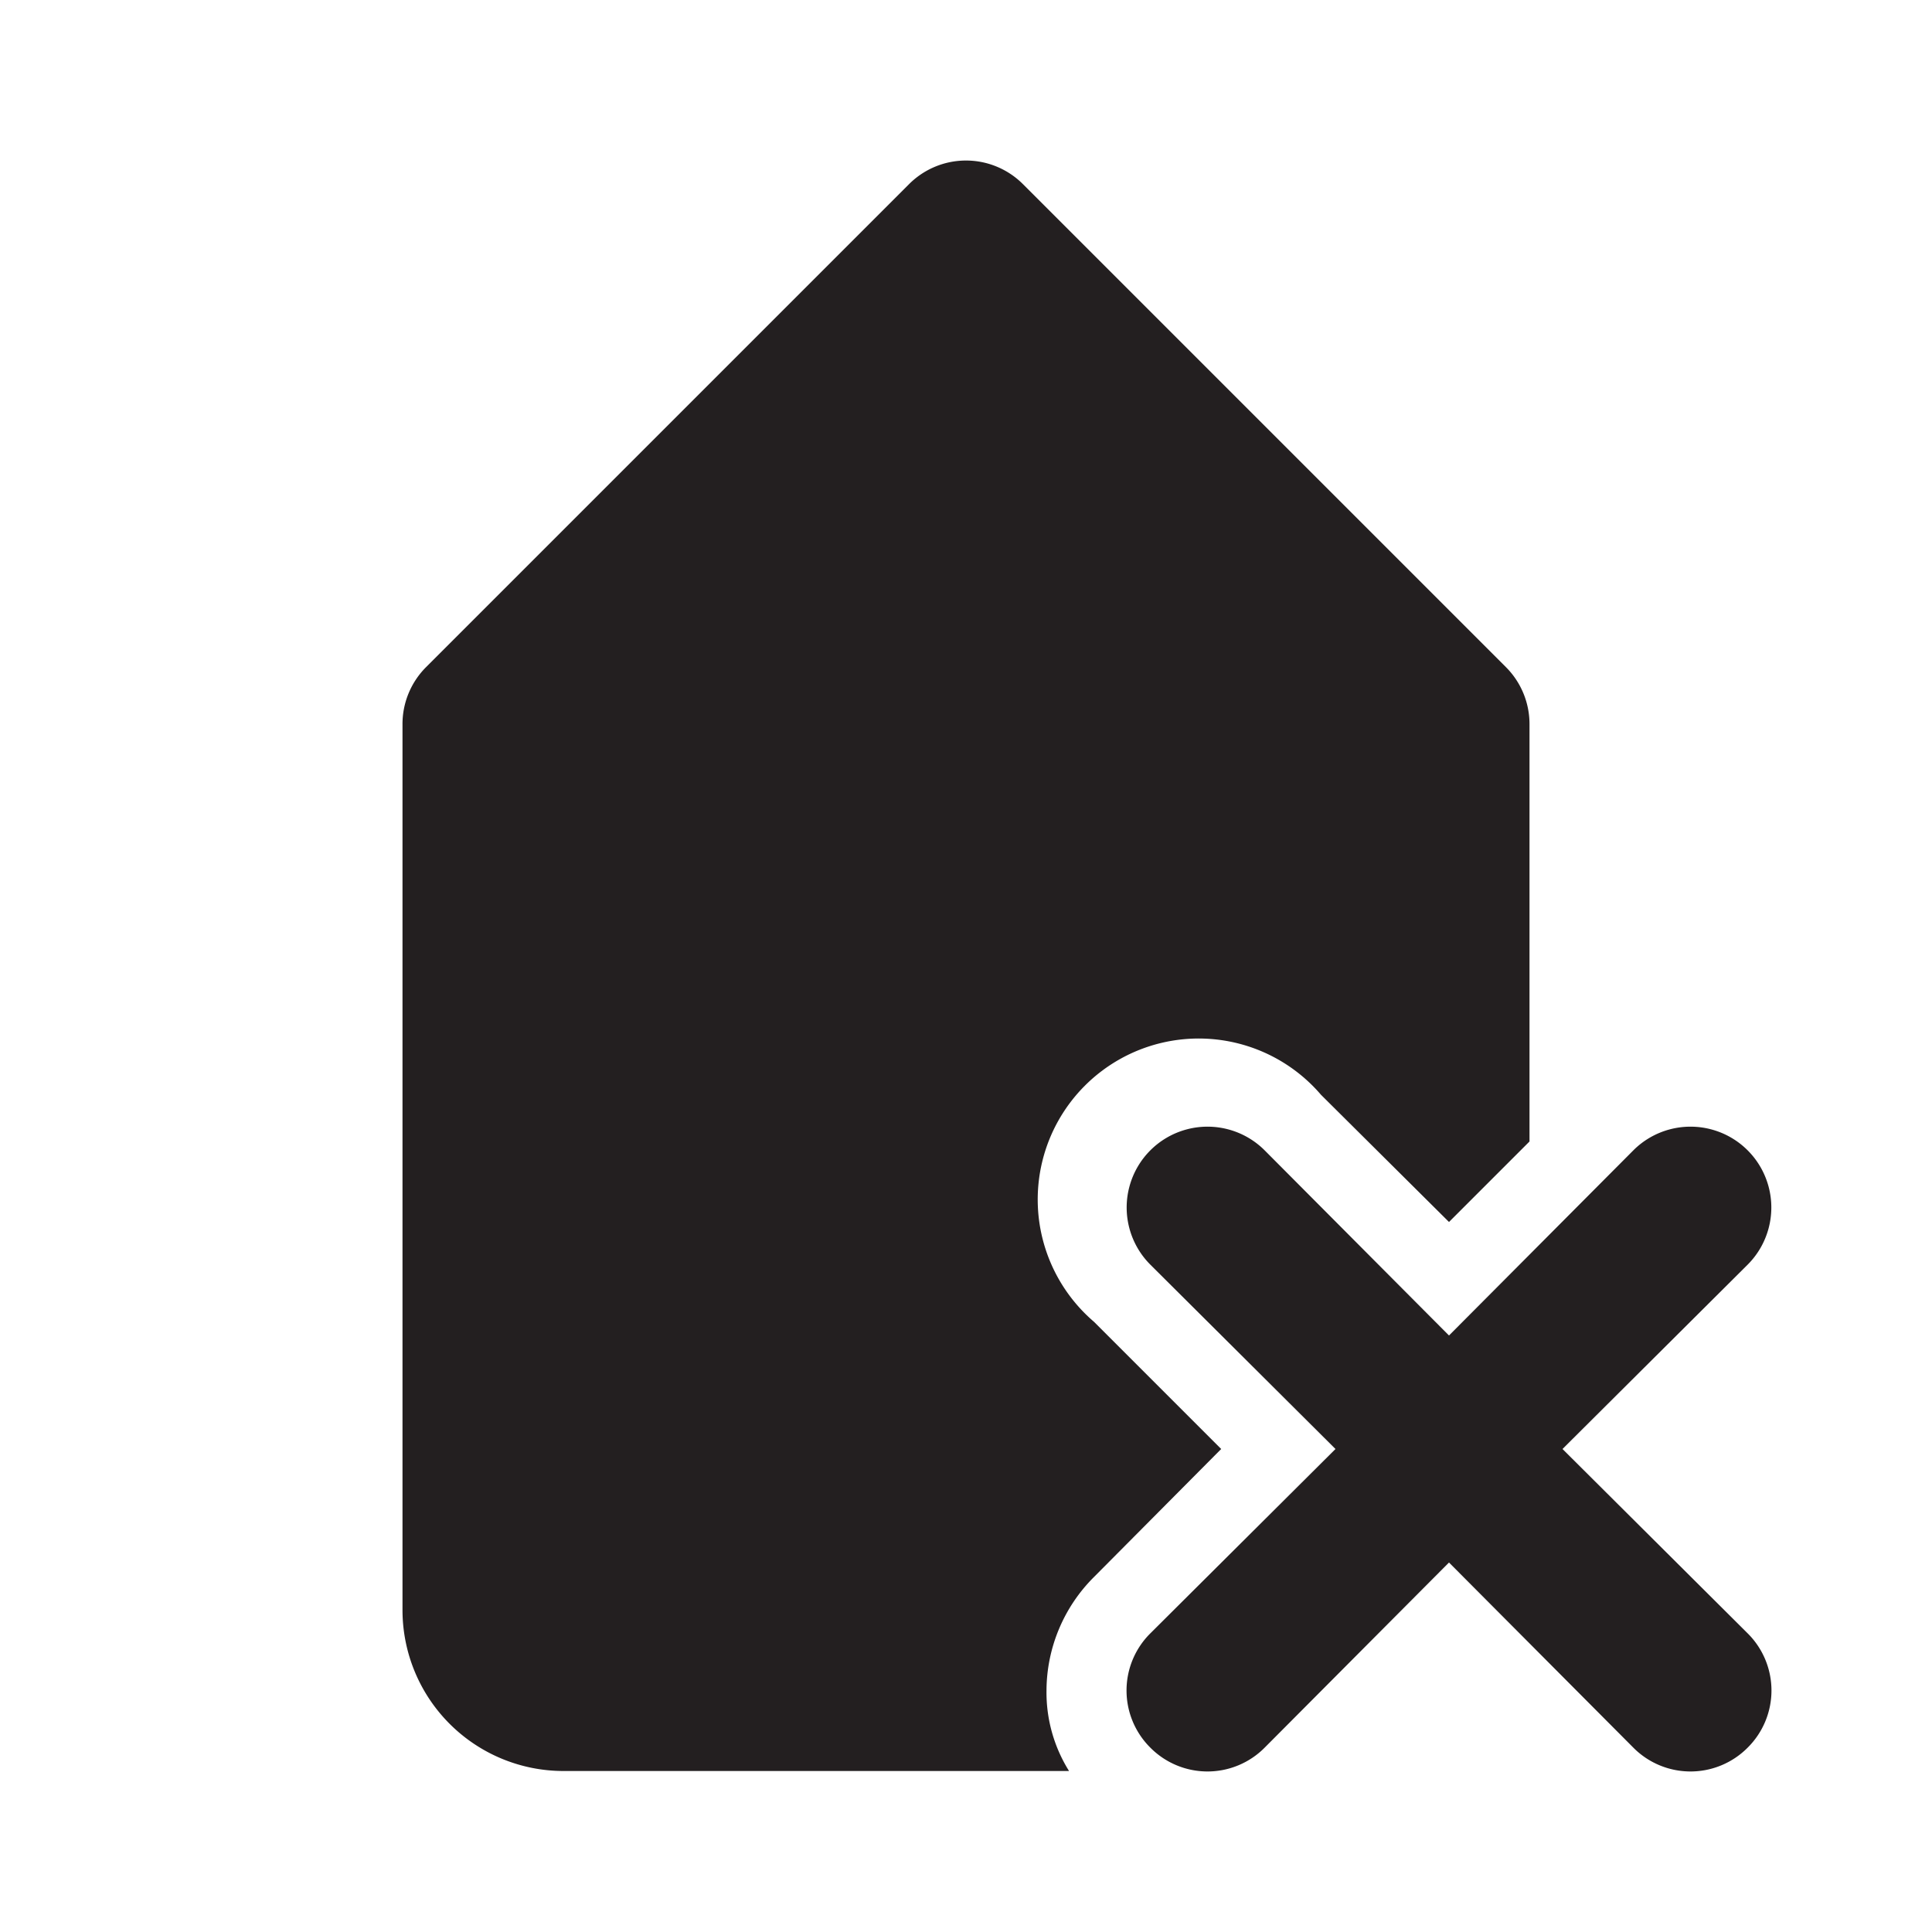
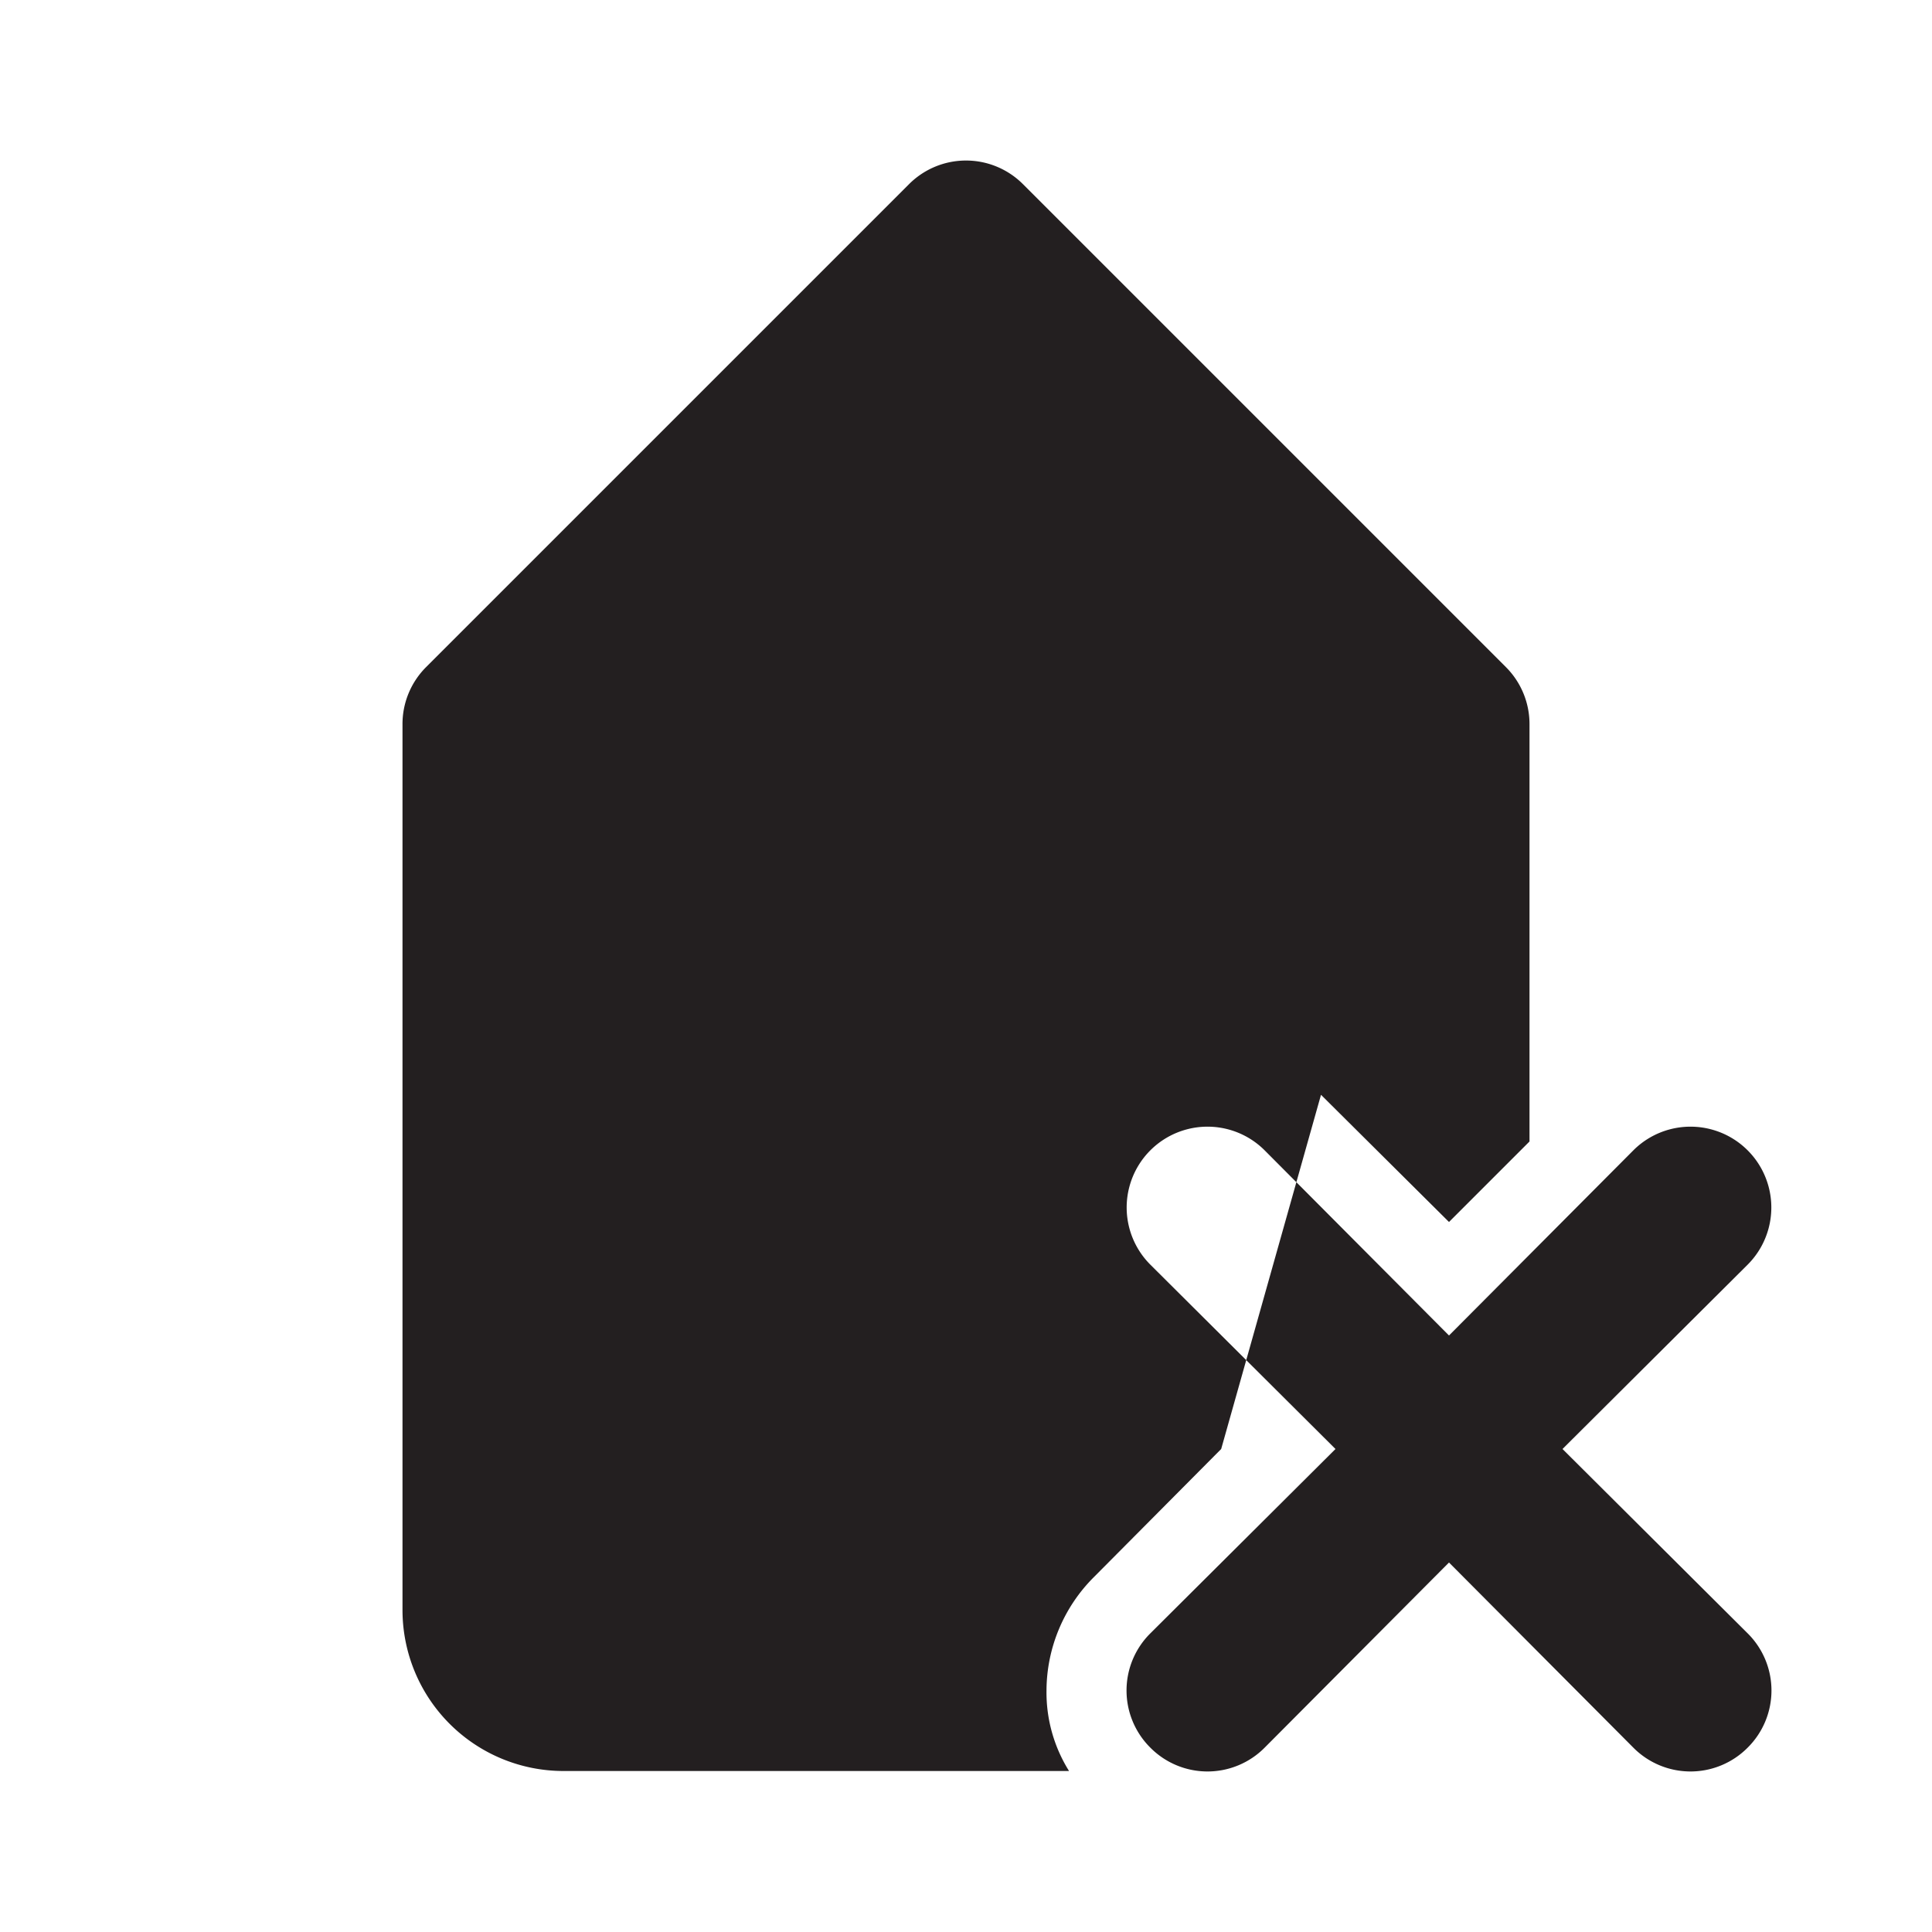
<svg xmlns="http://www.w3.org/2000/svg" width="800px" height="800px" viewBox="0 0 24 24" id="tag-close" class="icon glyph">
-   <path d="M19,9v5.18l-1,1-1.59-1.58a2,2,0,1,0-2.82,2.82L15.17,18l-1.58,1.59A2,2,0,0,0,13,21a1.84,1.84,0,0,0,.28,1H7a2,2,0,0,1-2-2V9a1,1,0,0,1,.29-.71l6-6a1,1,0,0,1,1.42,0l6,6A1,1,0,0,1,19,9Zm.41,9,2.3-2.29a1,1,0,0,0-1.42-1.42L18,16.59l-2.29-2.3a1,1,0,0,0-1.42,1.42L16.59,18l-2.3,2.29a1,1,0,0,0,0,1.42,1,1,0,0,0,1.42,0L18,19.41l2.29,2.3a1,1,0,0,0,1.42,0,1,1,0,0,0,0-1.42Z" style="fill:#231f20" />
+   <path d="M19,9v5.18l-1,1-1.59-1.58L15.17,18l-1.58,1.59A2,2,0,0,0,13,21a1.84,1.84,0,0,0,.28,1H7a2,2,0,0,1-2-2V9a1,1,0,0,1,.29-.71l6-6a1,1,0,0,1,1.42,0l6,6A1,1,0,0,1,19,9Zm.41,9,2.3-2.29a1,1,0,0,0-1.42-1.42L18,16.59l-2.29-2.3a1,1,0,0,0-1.42,1.42L16.59,18l-2.3,2.29a1,1,0,0,0,0,1.42,1,1,0,0,0,1.42,0L18,19.41l2.29,2.3a1,1,0,0,0,1.42,0,1,1,0,0,0,0-1.42Z" style="fill:#231f20" />
</svg>